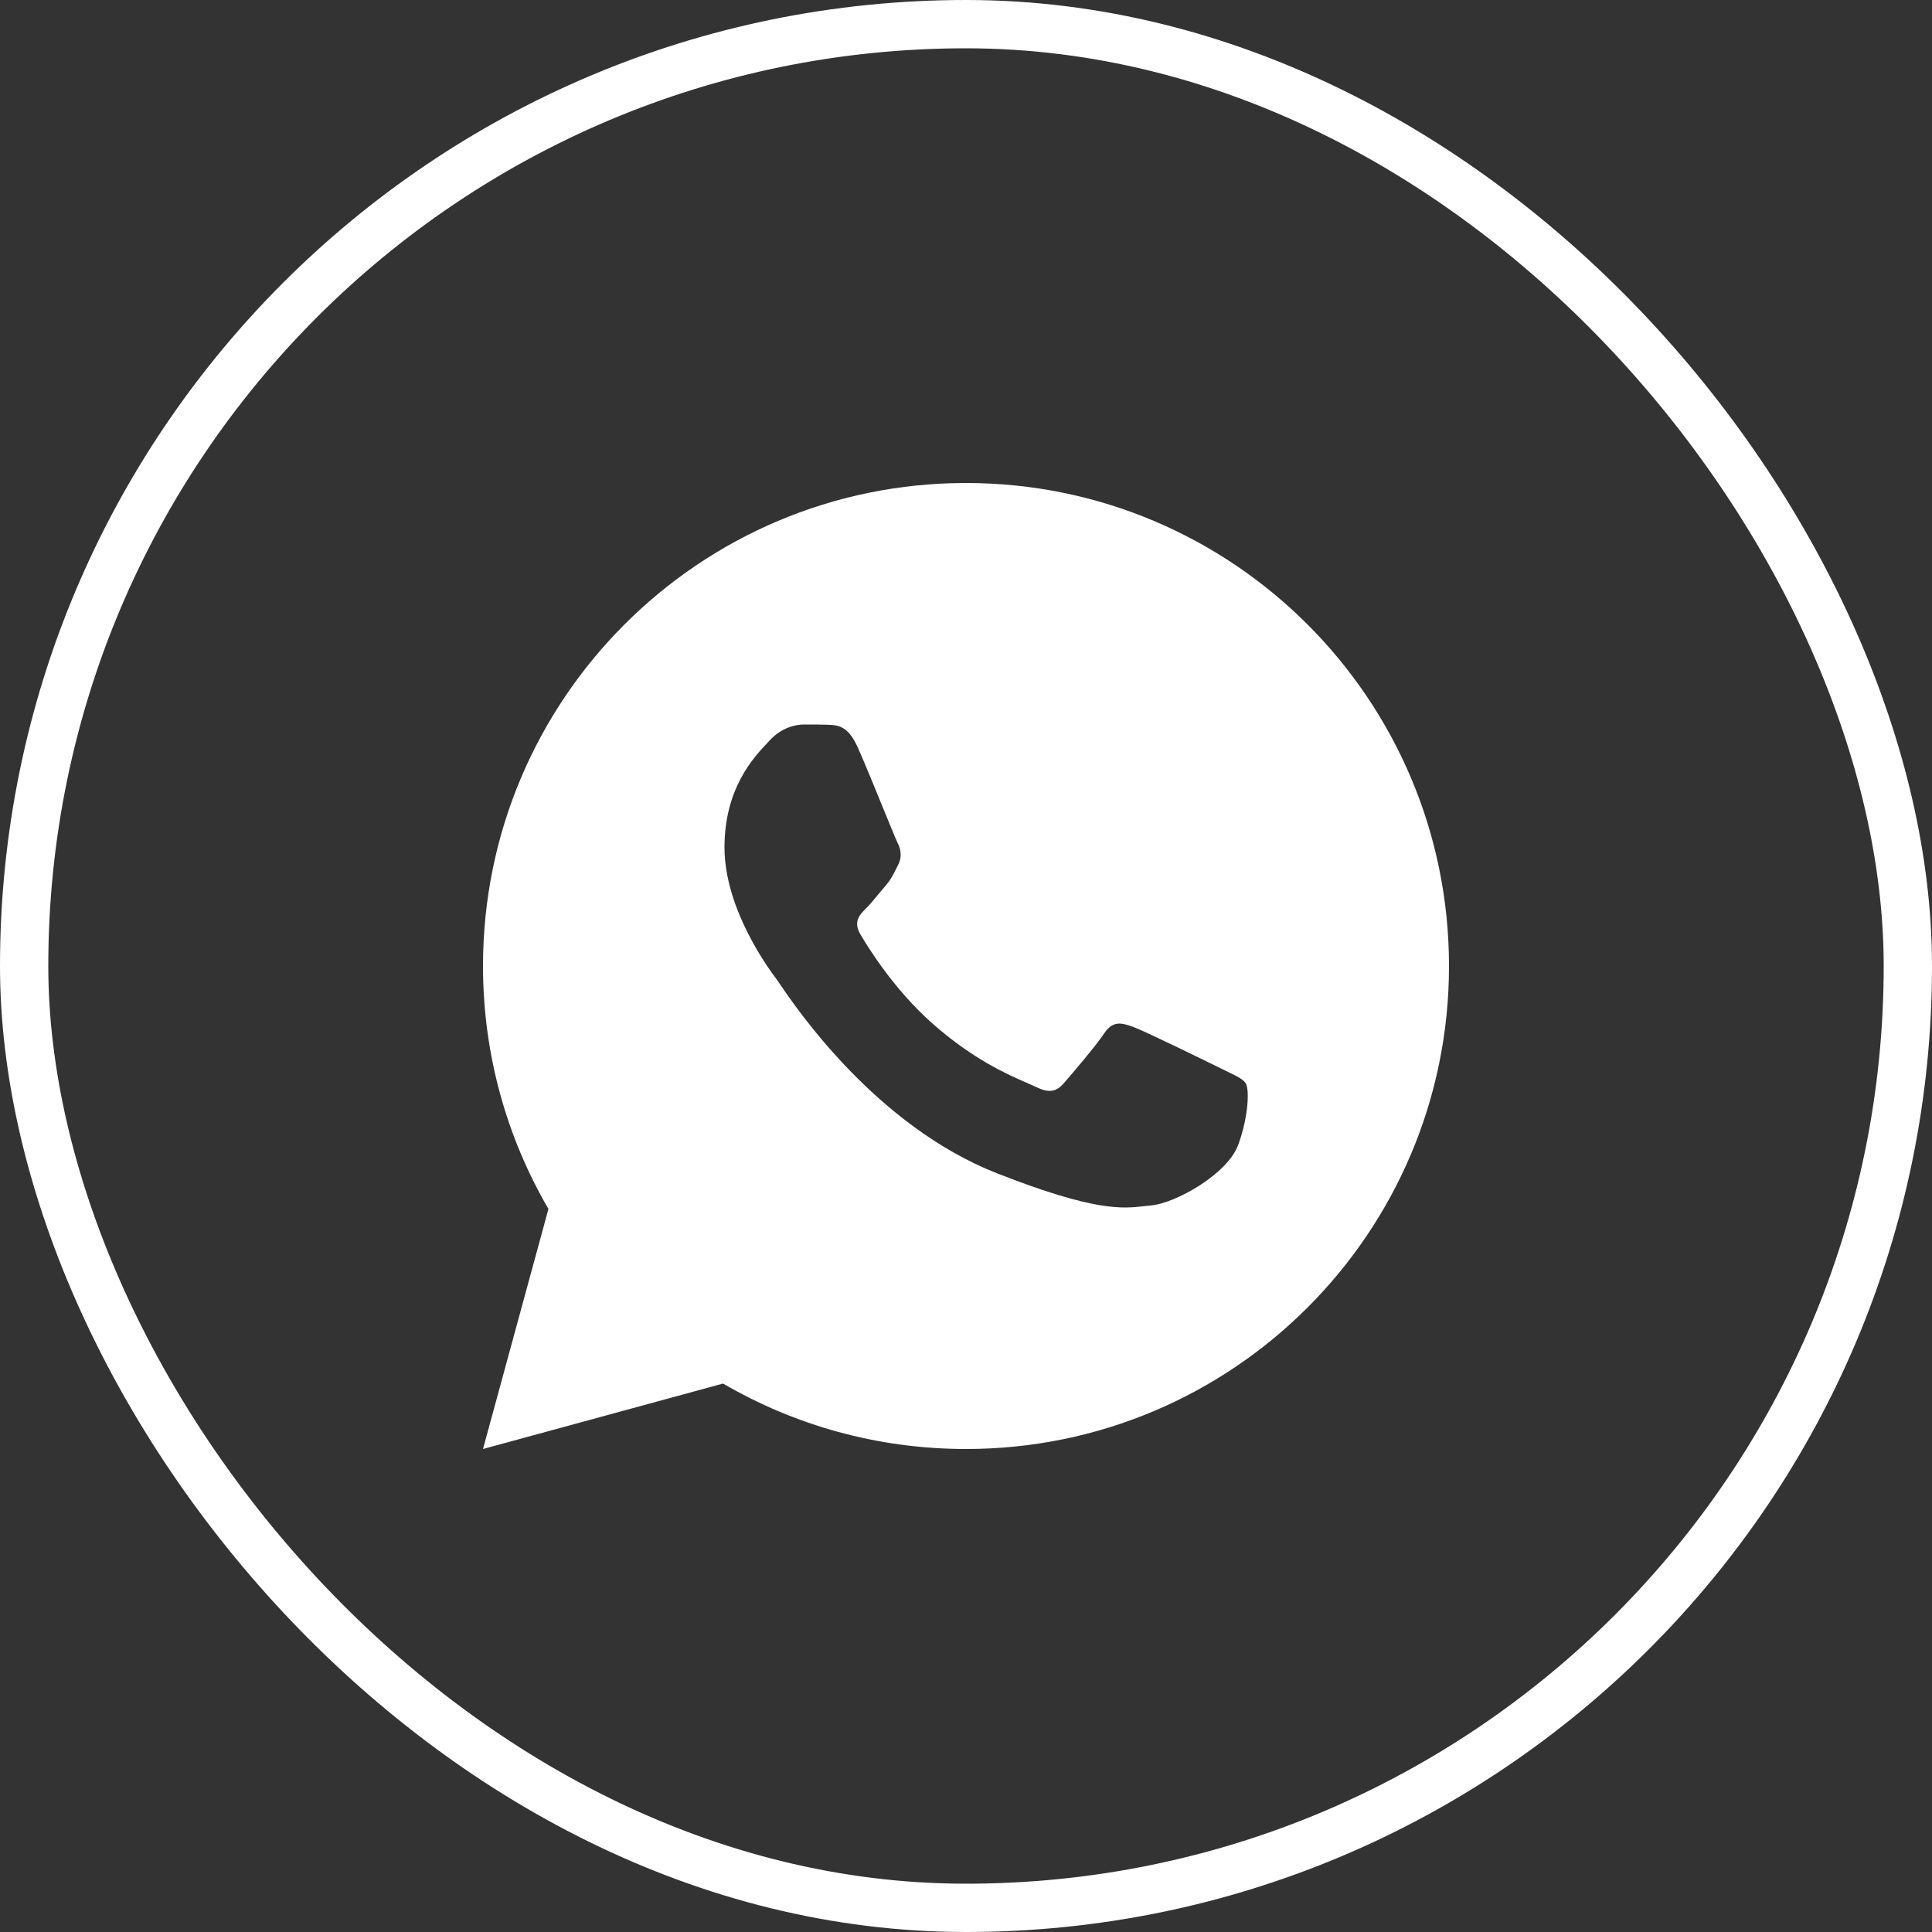
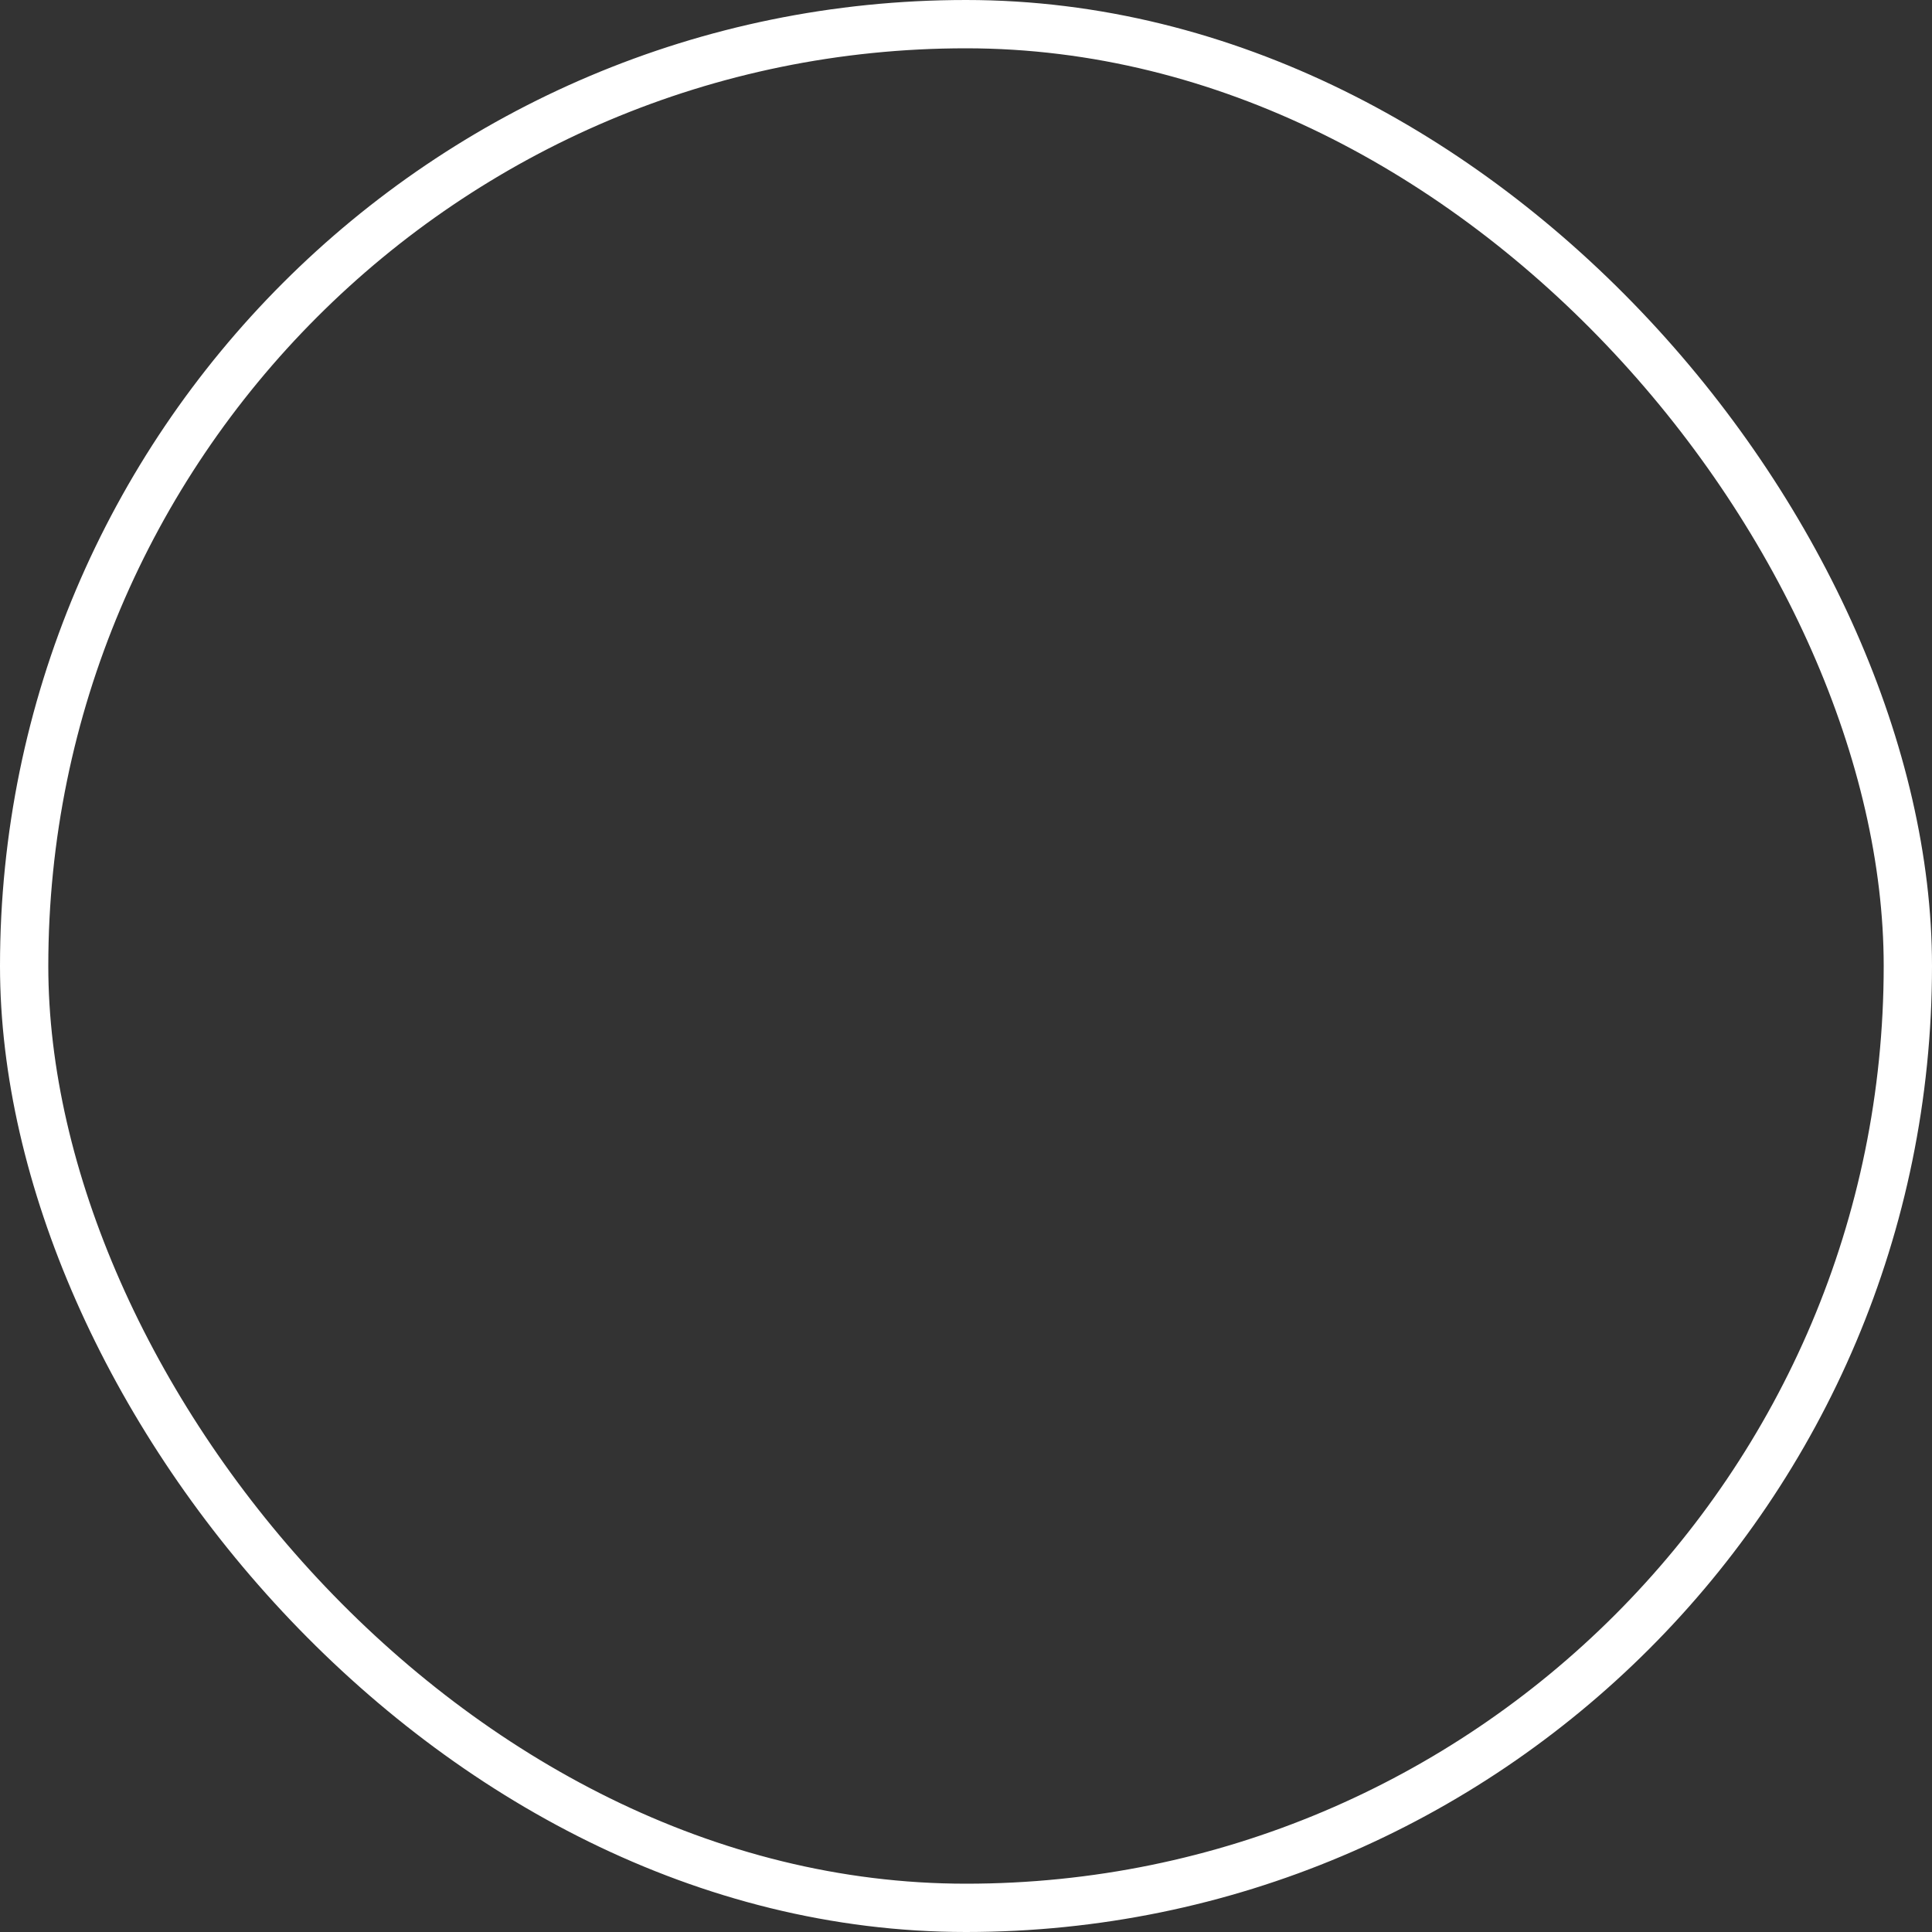
<svg xmlns="http://www.w3.org/2000/svg" width="40" height="40" viewBox="0 0 40 40" fill="none">
  <rect x="0" y="0" width="40" height="40" fill="#333333" stroke="none" />
  <rect x="0.5" y="0.5" width="39" height="39" rx="19.5" stroke="white" />
-   <path fill-rule="evenodd" clip-rule="evenodd" d="M30 20C30 25.523 25.523 30 20 30C18.166 30 16.447 29.506 14.97 28.645L10 30L11.355 25.03C10.494 23.553 10 21.834 10 20C10 14.477 14.477 10 20 10C25.523 10 30 14.477 30 20ZM17.155 15.006C17.344 15.014 17.555 15.023 17.754 15.464C17.891 15.767 18.121 16.331 18.304 16.78C18.438 17.11 18.548 17.378 18.576 17.434C18.643 17.566 18.687 17.721 18.598 17.898C18.585 17.925 18.573 17.95 18.561 17.973C18.494 18.109 18.445 18.209 18.332 18.341C18.287 18.393 18.241 18.449 18.194 18.505C18.103 18.616 18.011 18.727 17.932 18.805C17.798 18.938 17.659 19.081 17.815 19.347C17.971 19.612 18.505 20.481 19.298 21.184C20.149 21.939 20.888 22.259 21.264 22.421C21.338 22.453 21.397 22.479 21.441 22.5C21.708 22.633 21.863 22.611 22.019 22.434C22.174 22.257 22.685 21.66 22.862 21.394C23.04 21.128 23.218 21.173 23.462 21.261C23.707 21.35 25.017 21.992 25.284 22.124C25.335 22.15 25.384 22.173 25.429 22.195C25.615 22.284 25.741 22.345 25.795 22.434C25.861 22.545 25.861 23.076 25.639 23.695C25.417 24.314 24.329 24.912 23.84 24.956C23.793 24.96 23.746 24.966 23.698 24.971C23.246 25.024 22.676 25.091 20.642 24.292C18.137 23.309 16.486 20.873 16.145 20.371C16.117 20.33 16.098 20.301 16.088 20.288L16.085 20.284C15.94 20.091 15 18.84 15 17.544C15 16.323 15.603 15.682 15.881 15.388L15.895 15.373C15.909 15.358 15.921 15.345 15.933 15.332C16.177 15.066 16.466 15 16.644 15L16.672 15C16.84 15 17.008 15 17.155 15.006Z" fill="white" />
</svg>